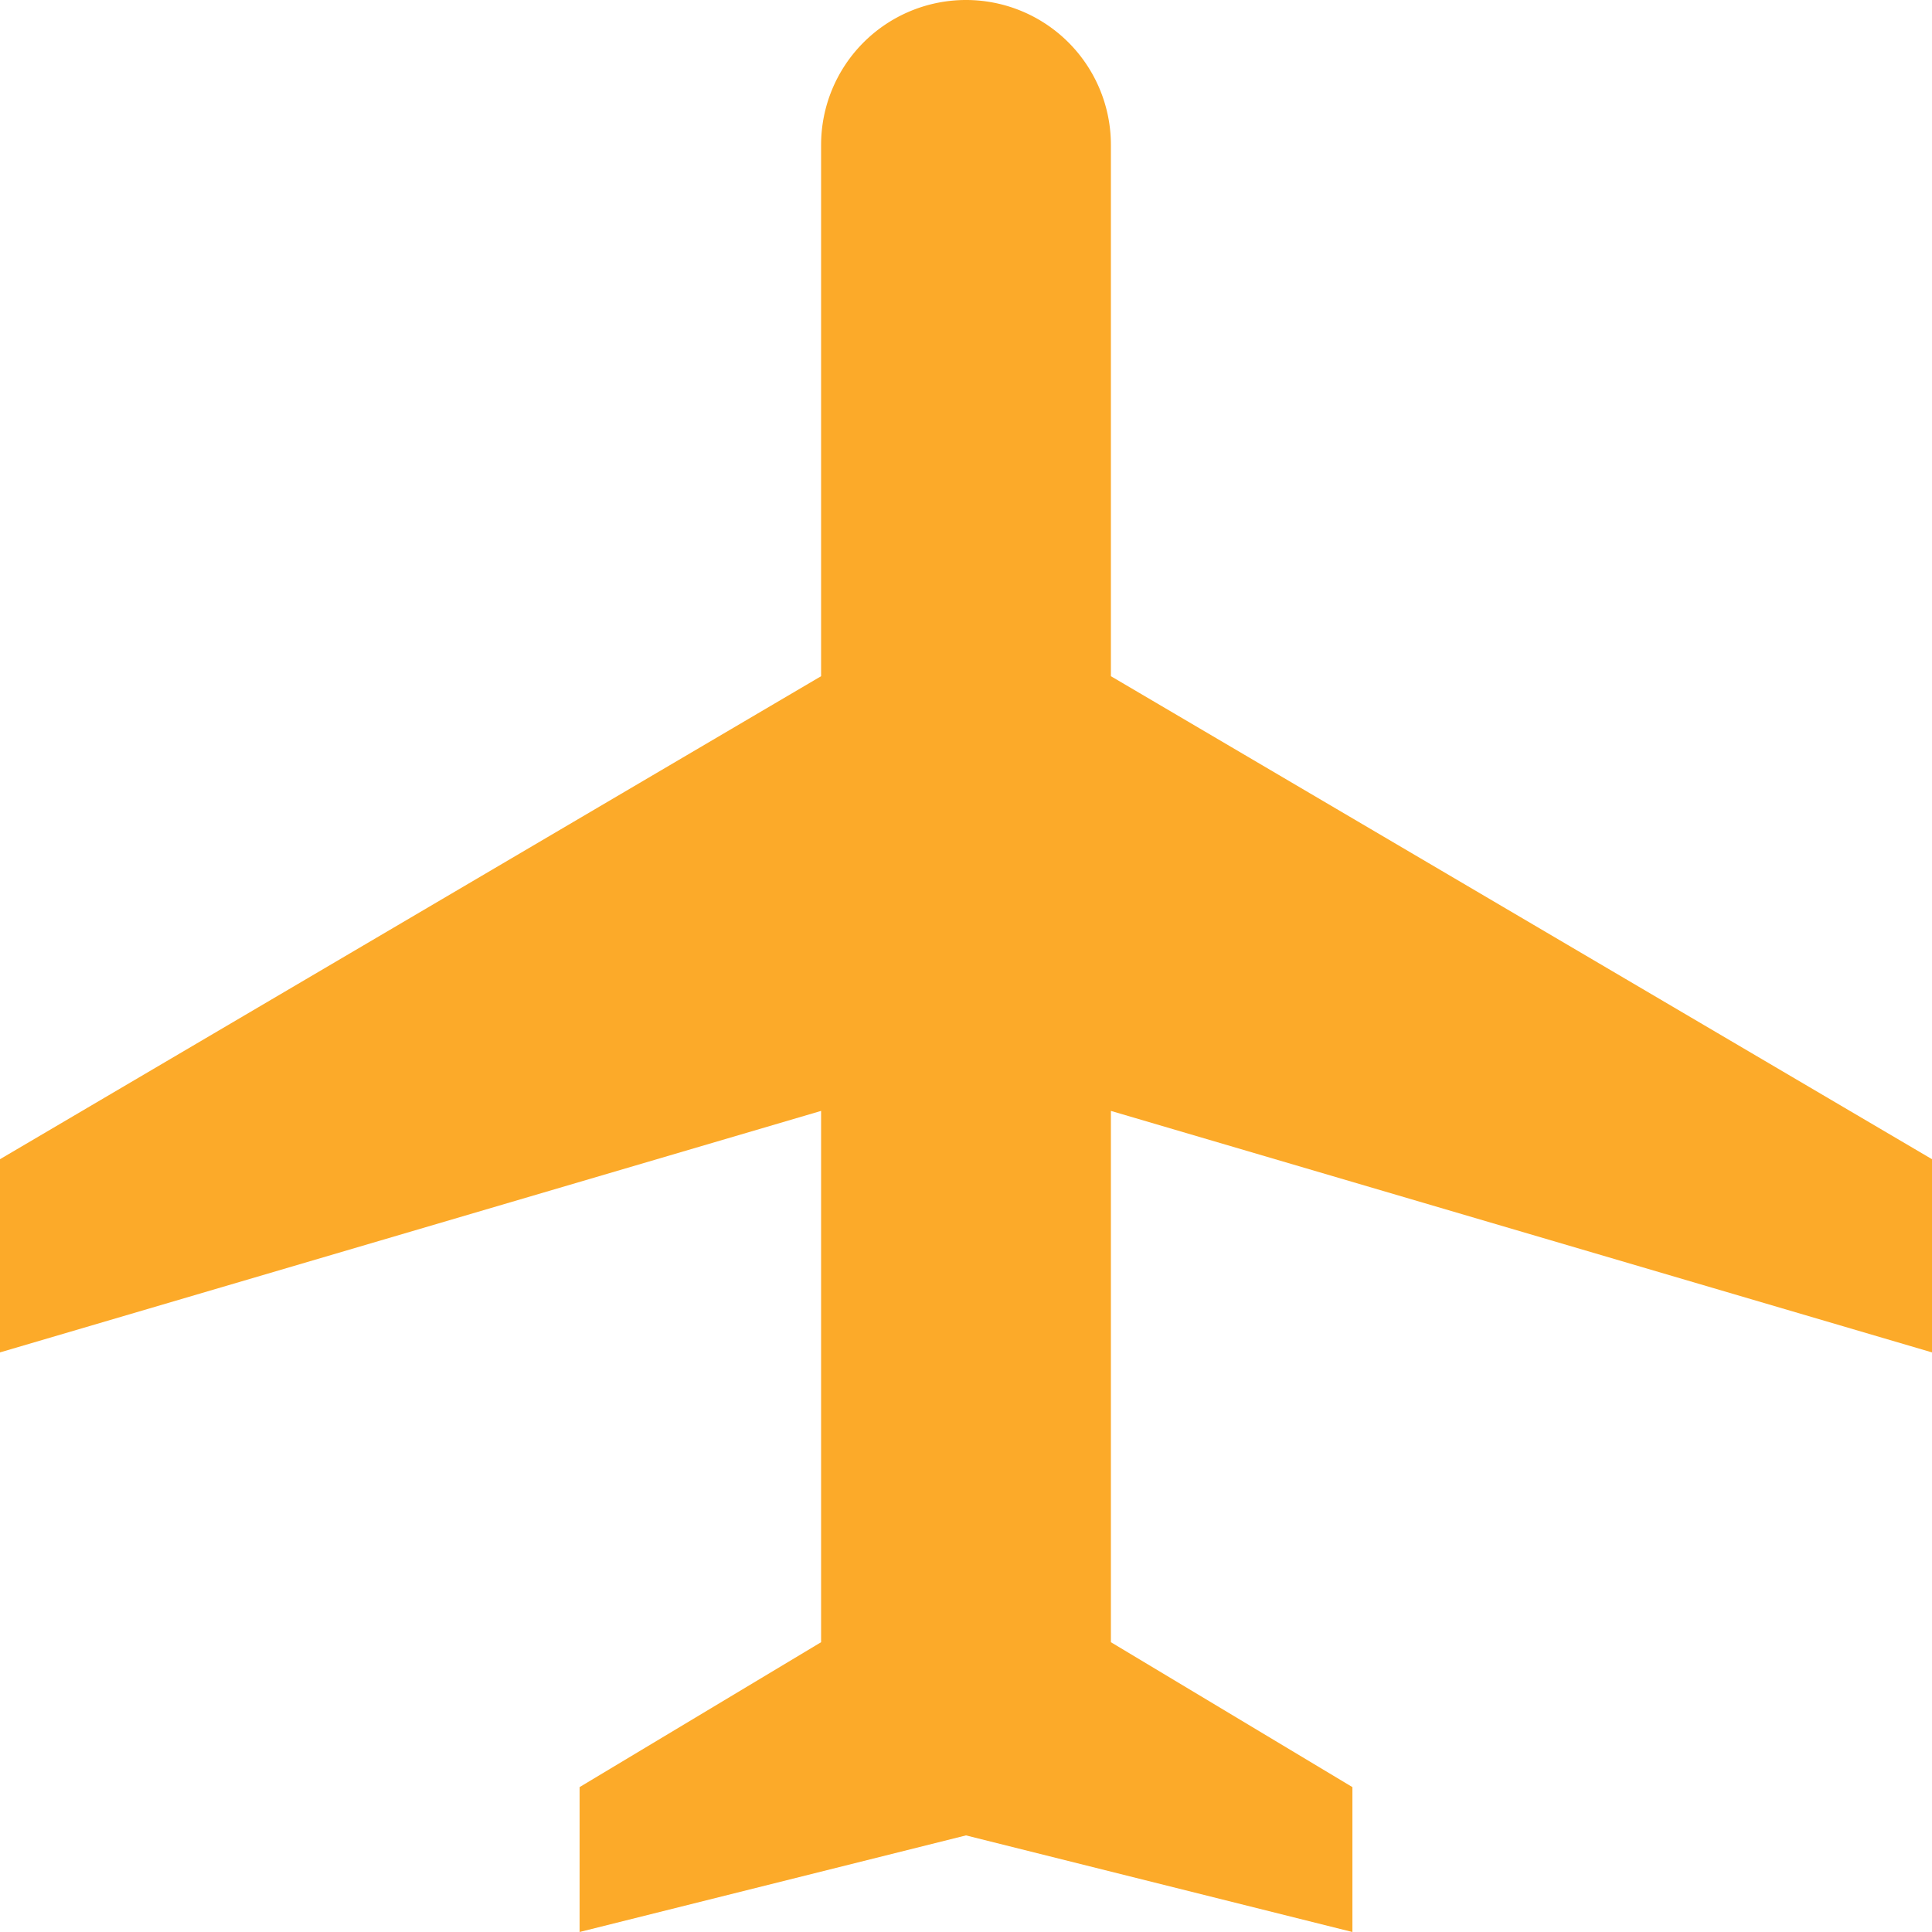
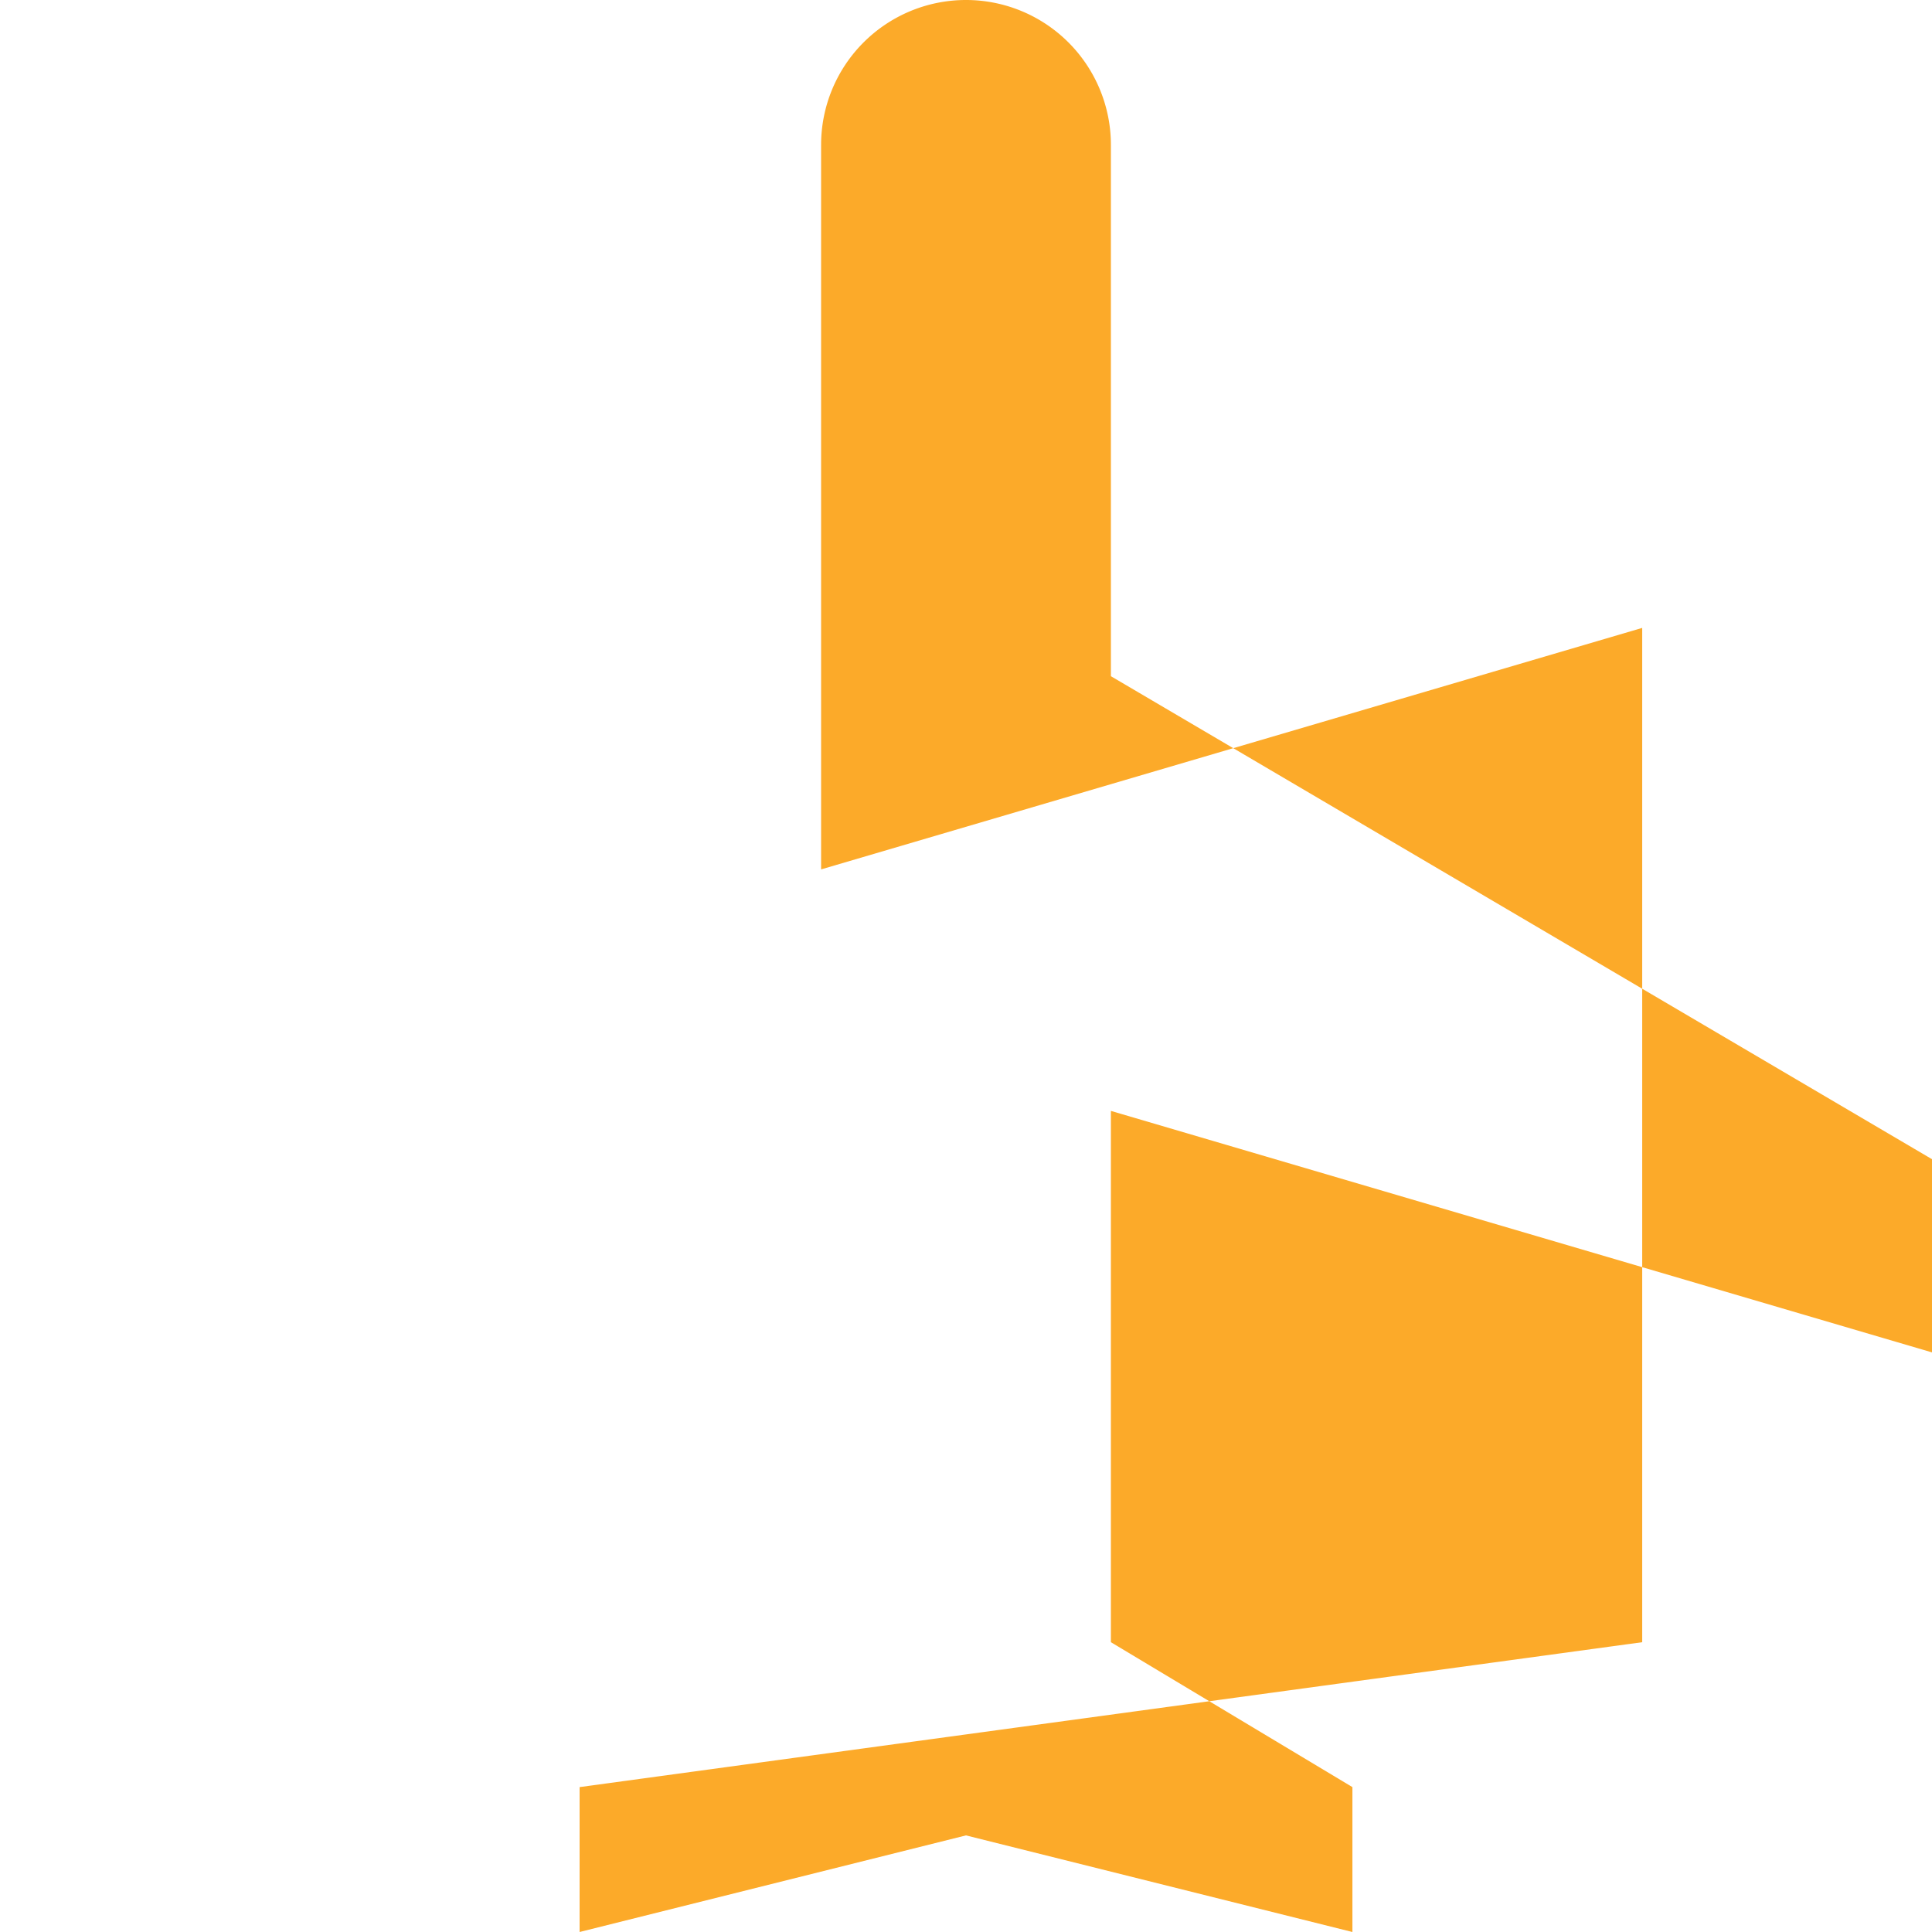
<svg xmlns="http://www.w3.org/2000/svg" width="18" height="18" viewBox="0 0 18 18">
-   <path id="路径_1594" data-name="路径 1594" d="M20,14.6V12.8L12.35,8.3V3.35a1.35,1.35,0,1,0-2.7,0V8.3L2,12.8v1.8l7.65-2.25V17.3L7.4,18.65V20l3.6-.9,3.6.9V18.65L12.35,17.3V12.35Z" transform="translate(-2 -2)" fill="#fcaa29" />
+   <path id="路径_1594" data-name="路径 1594" d="M20,14.6V12.8L12.35,8.3V3.35a1.35,1.35,0,1,0-2.7,0V8.3v1.8l7.65-2.25V17.3L7.4,18.65V20l3.6-.9,3.6.9V18.65L12.35,17.3V12.35Z" transform="translate(-2 -2)" fill="#fcaa29" />
</svg>